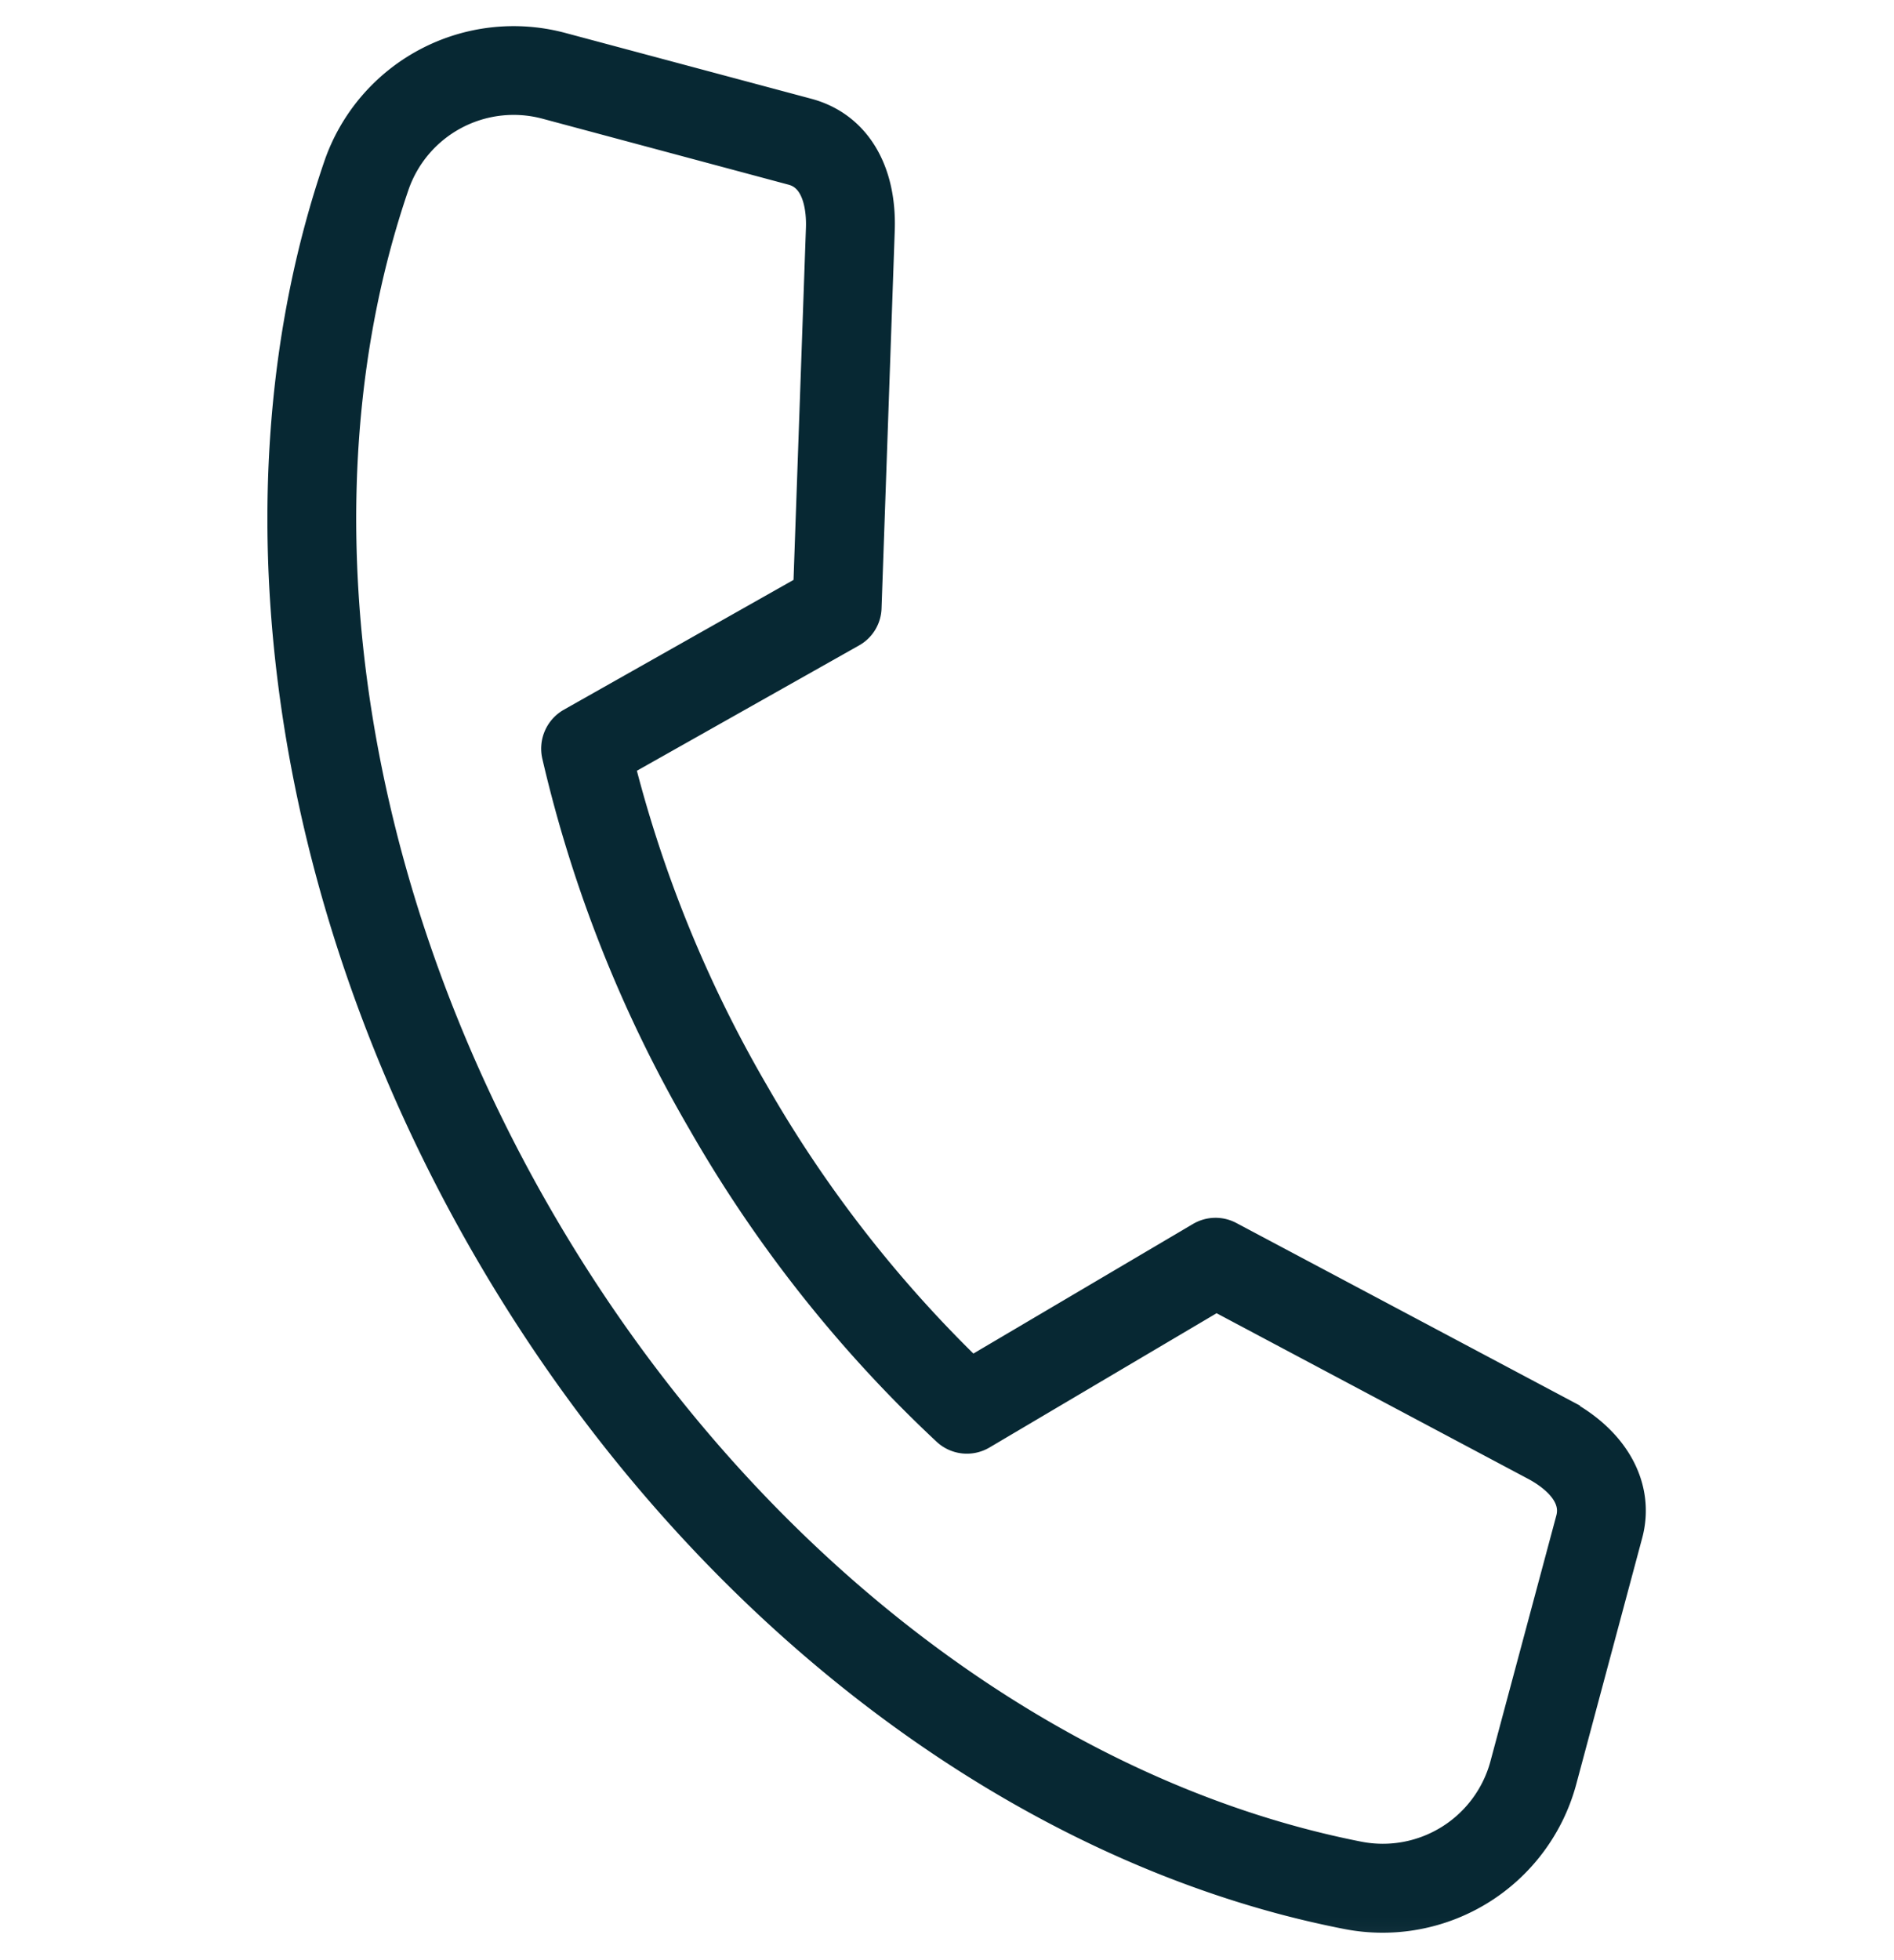
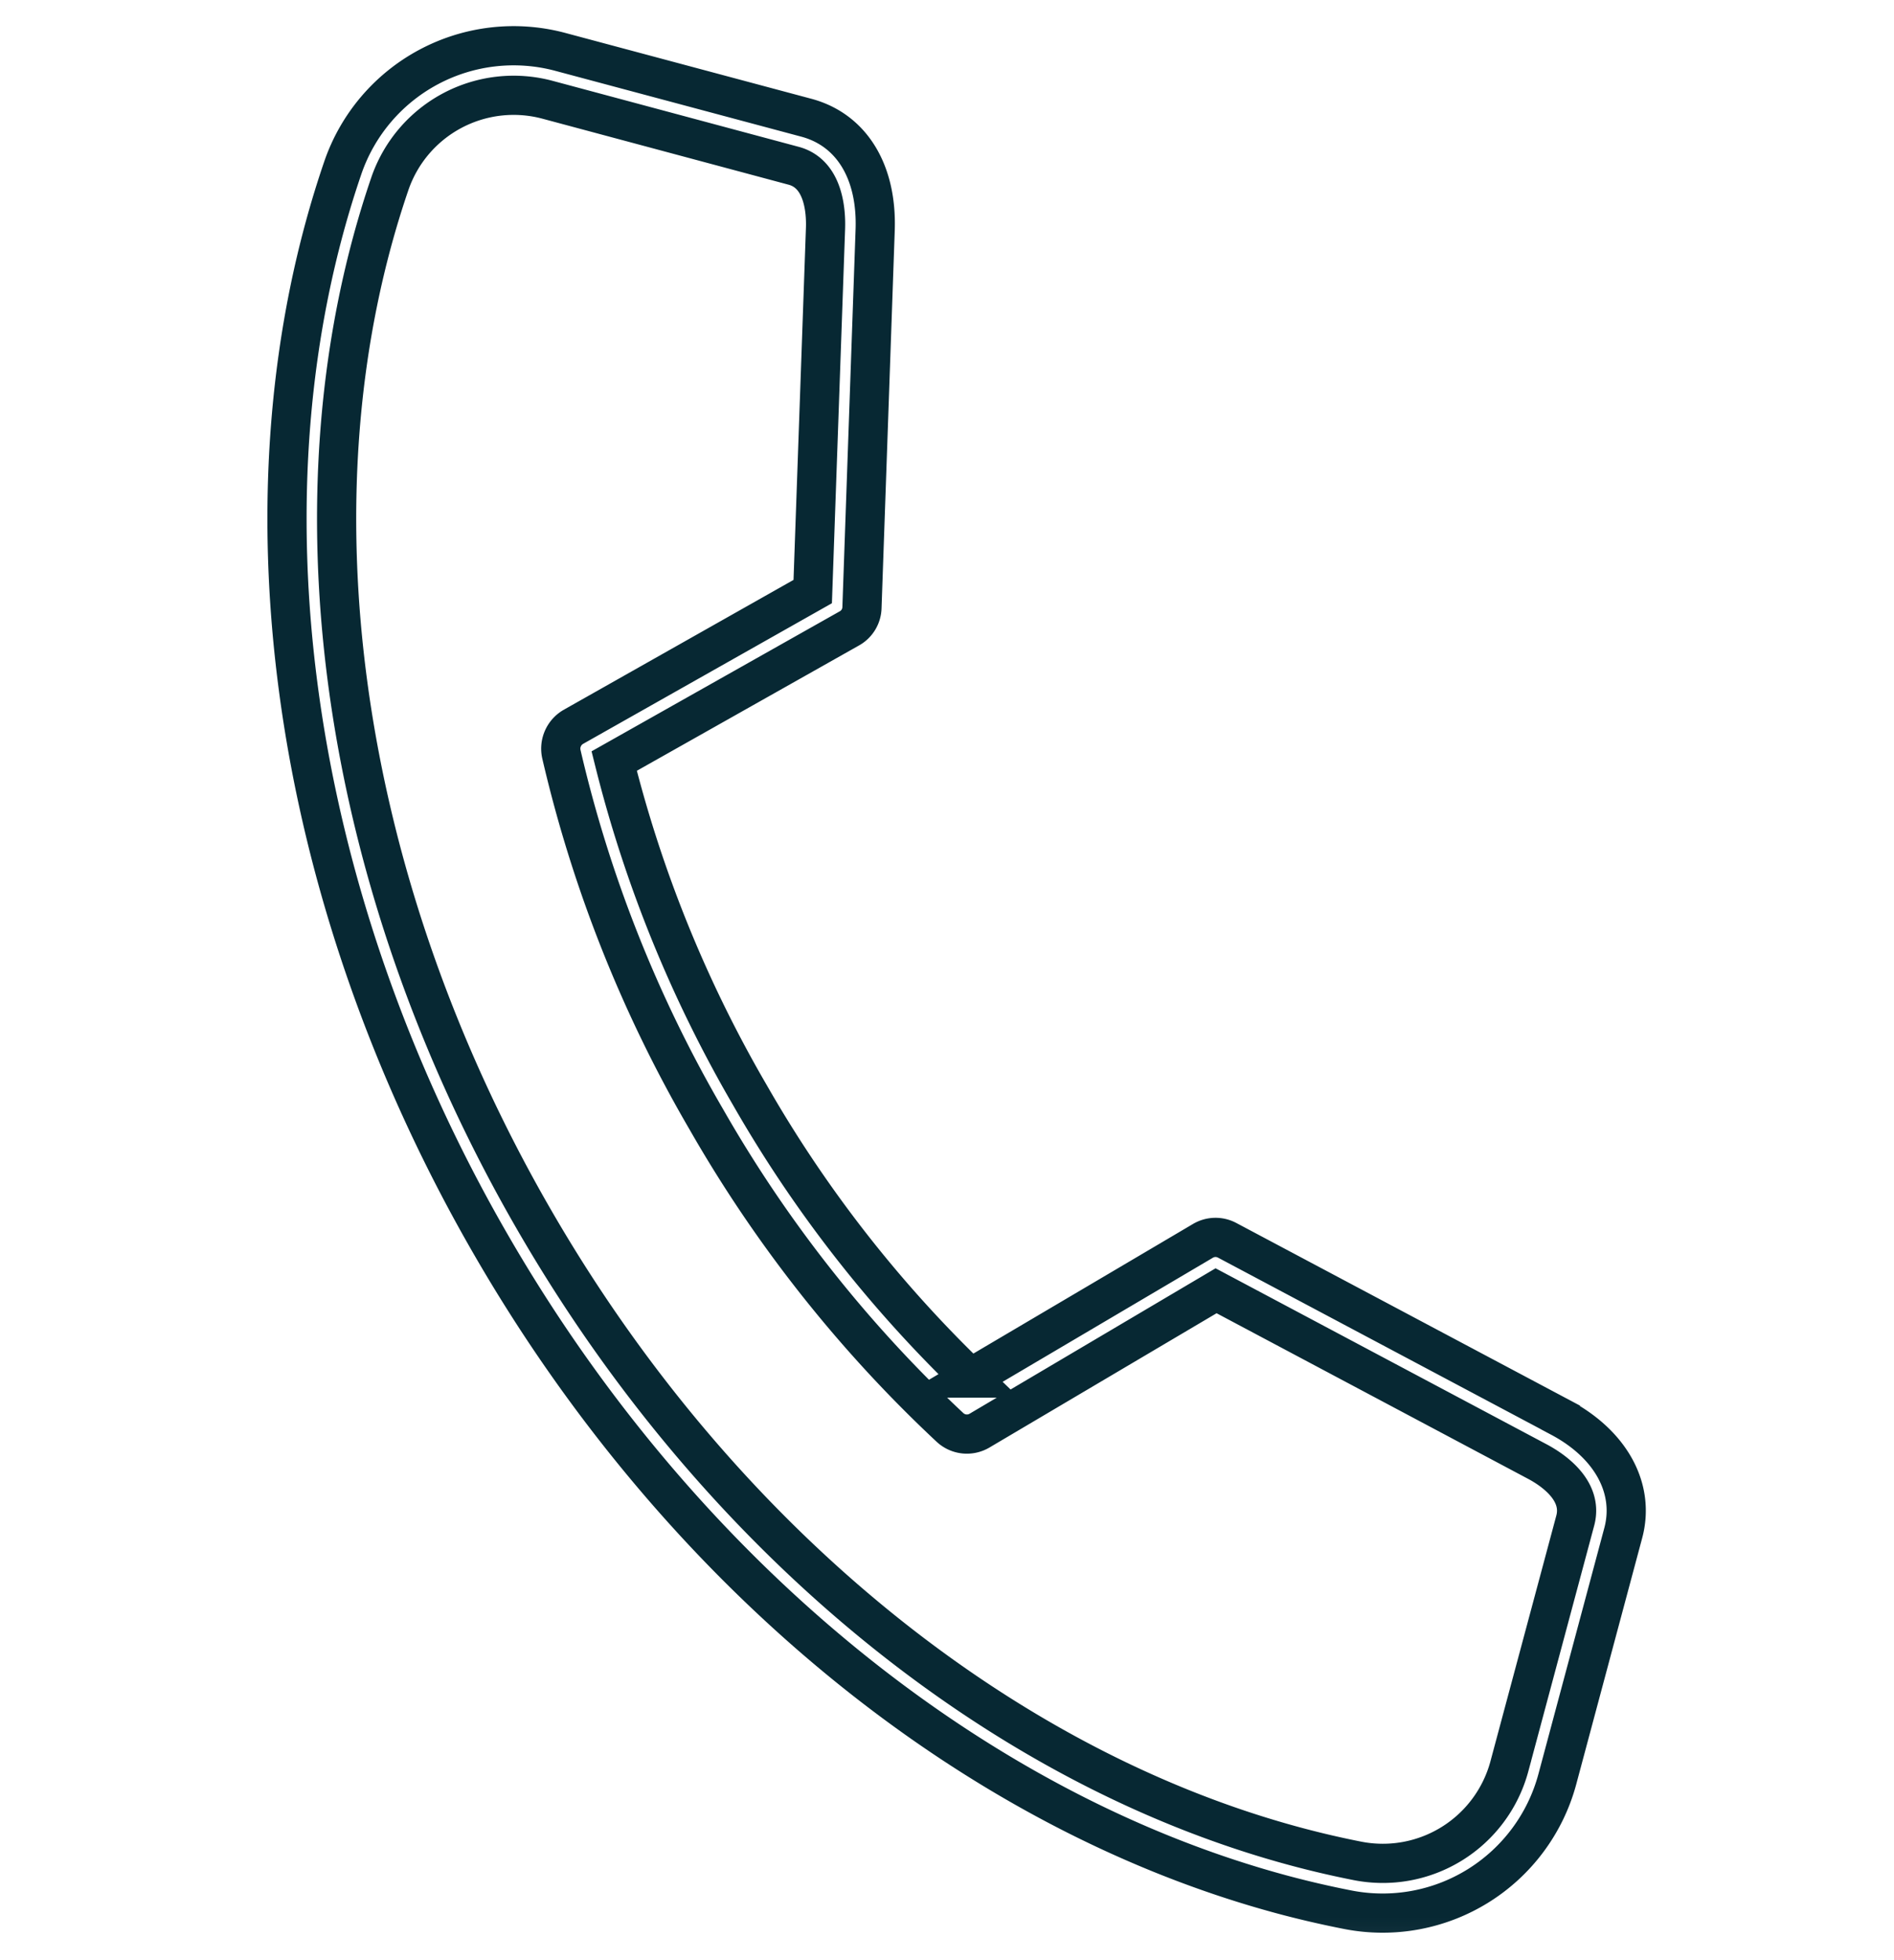
<svg xmlns="http://www.w3.org/2000/svg" width="29" height="30" fill="none">
  <mask id="a" maskUnits="userSpaceOnUse" x="-1.554" y="-1.154" width="31.843" height="31.843" fill="#000">
    <path fill="#fff" d="M-1.554-1.154h31.843v31.843H-1.554z" />
    <path d="M23.892 21.693l-5.102-2.71a.379.379 0 00-.371.008l-3.56 2.1a19.364 19.364 0 01-3.383-4.341 19.53 19.53 0 01-2.072-5.102l3.602-2.031a.374.374 0 00.192-.318l.202-5.777c.032-.892-.36-1.534-1.053-1.72L8.575.793A2.765 2.765 0 005.25 2.565C3.56 7.5 4.405 13.659 7.51 19.037c2.902 5.031 7.384 8.689 12.139 9.963.33.088.663.165.997.23a2.77 2.77 0 003.198-1.996l1.01-3.77c.183-.68-.188-1.359-.962-1.77zm-.782 5.344a2.007 2.007 0 01-2.319 1.445c-4.905-.963-9.624-4.633-12.62-9.826C5.173 13.465 4.35 7.54 5.97 2.81a2.004 2.004 0 012.41-1.284l3.772 1.011c.467.125.496.71.488.955l-.196 5.562-3.664 2.07a.385.385 0 00-.185.416 20.108 20.108 0 002.219 5.59 20.125 20.125 0 003.731 4.716.38.38 0 00.454.049l3.621-2.14 4.915 2.612c.22.116.71.434.585.904l-1.01 3.766z" />
  </mask>
-   <path d="M23.892 21.693l-5.102-2.71a.379.379 0 00-.371.008l-3.56 2.1a19.364 19.364 0 01-3.383-4.341 19.53 19.53 0 01-2.072-5.102l3.602-2.031a.374.374 0 00.192-.318l.202-5.777c.032-.892-.36-1.534-1.053-1.72L8.575.793A2.765 2.765 0 005.25 2.565C3.56 7.5 4.405 13.659 7.51 19.037c2.902 5.031 7.384 8.689 12.139 9.963.33.088.663.165.997.23a2.77 2.77 0 003.198-1.996l1.01-3.77c.183-.68-.188-1.359-.962-1.77zm-.782 5.344a2.007 2.007 0 01-2.319 1.445c-4.905-.963-9.624-4.633-12.62-9.826C5.173 13.465 4.35 7.54 5.97 2.81a2.004 2.004 0 012.41-1.284l3.772 1.011c.467.125.496.71.488.955l-.196 5.562-3.664 2.07a.385.385 0 00-.185.416 20.108 20.108 0 002.219 5.59 20.125 20.125 0 003.731 4.716.38.38 0 00.454.049l3.621-2.14 4.915 2.612c.22.116.71.434.585.904l-1.01 3.766z" fill="#072833" />
  <path d="M23.892 21.693l-5.102-2.71a.379.379 0 00-.371.008l-3.56 2.1a19.364 19.364 0 01-3.383-4.341 19.53 19.53 0 01-2.072-5.102l3.602-2.031a.374.374 0 00.192-.318l.202-5.777c.032-.892-.36-1.534-1.053-1.72L8.575.793A2.765 2.765 0 005.25 2.565C3.56 7.5 4.405 13.659 7.51 19.037c2.902 5.031 7.384 8.689 12.139 9.963.33.088.663.165.997.23a2.77 2.77 0 003.198-1.996l1.01-3.77c.183-.68-.188-1.359-.962-1.77zm-.782 5.344a2.007 2.007 0 01-2.319 1.445c-4.905-.963-9.624-4.633-12.62-9.826C5.173 13.465 4.35 7.54 5.97 2.81a2.004 2.004 0 012.41-1.284l3.772 1.011c.467.125.496.71.488.955l-.196 5.562-3.664 2.07a.385.385 0 00-.185.416 20.108 20.108 0 002.219 5.59 20.125 20.125 0 003.731 4.716.38.38 0 00.454.049l3.621-2.14 4.915 2.612c.22.116.71.434.585.904l-1.01 3.766v0z" stroke="#072833" stroke-width=".6" mask="url(#a)" />
</svg>